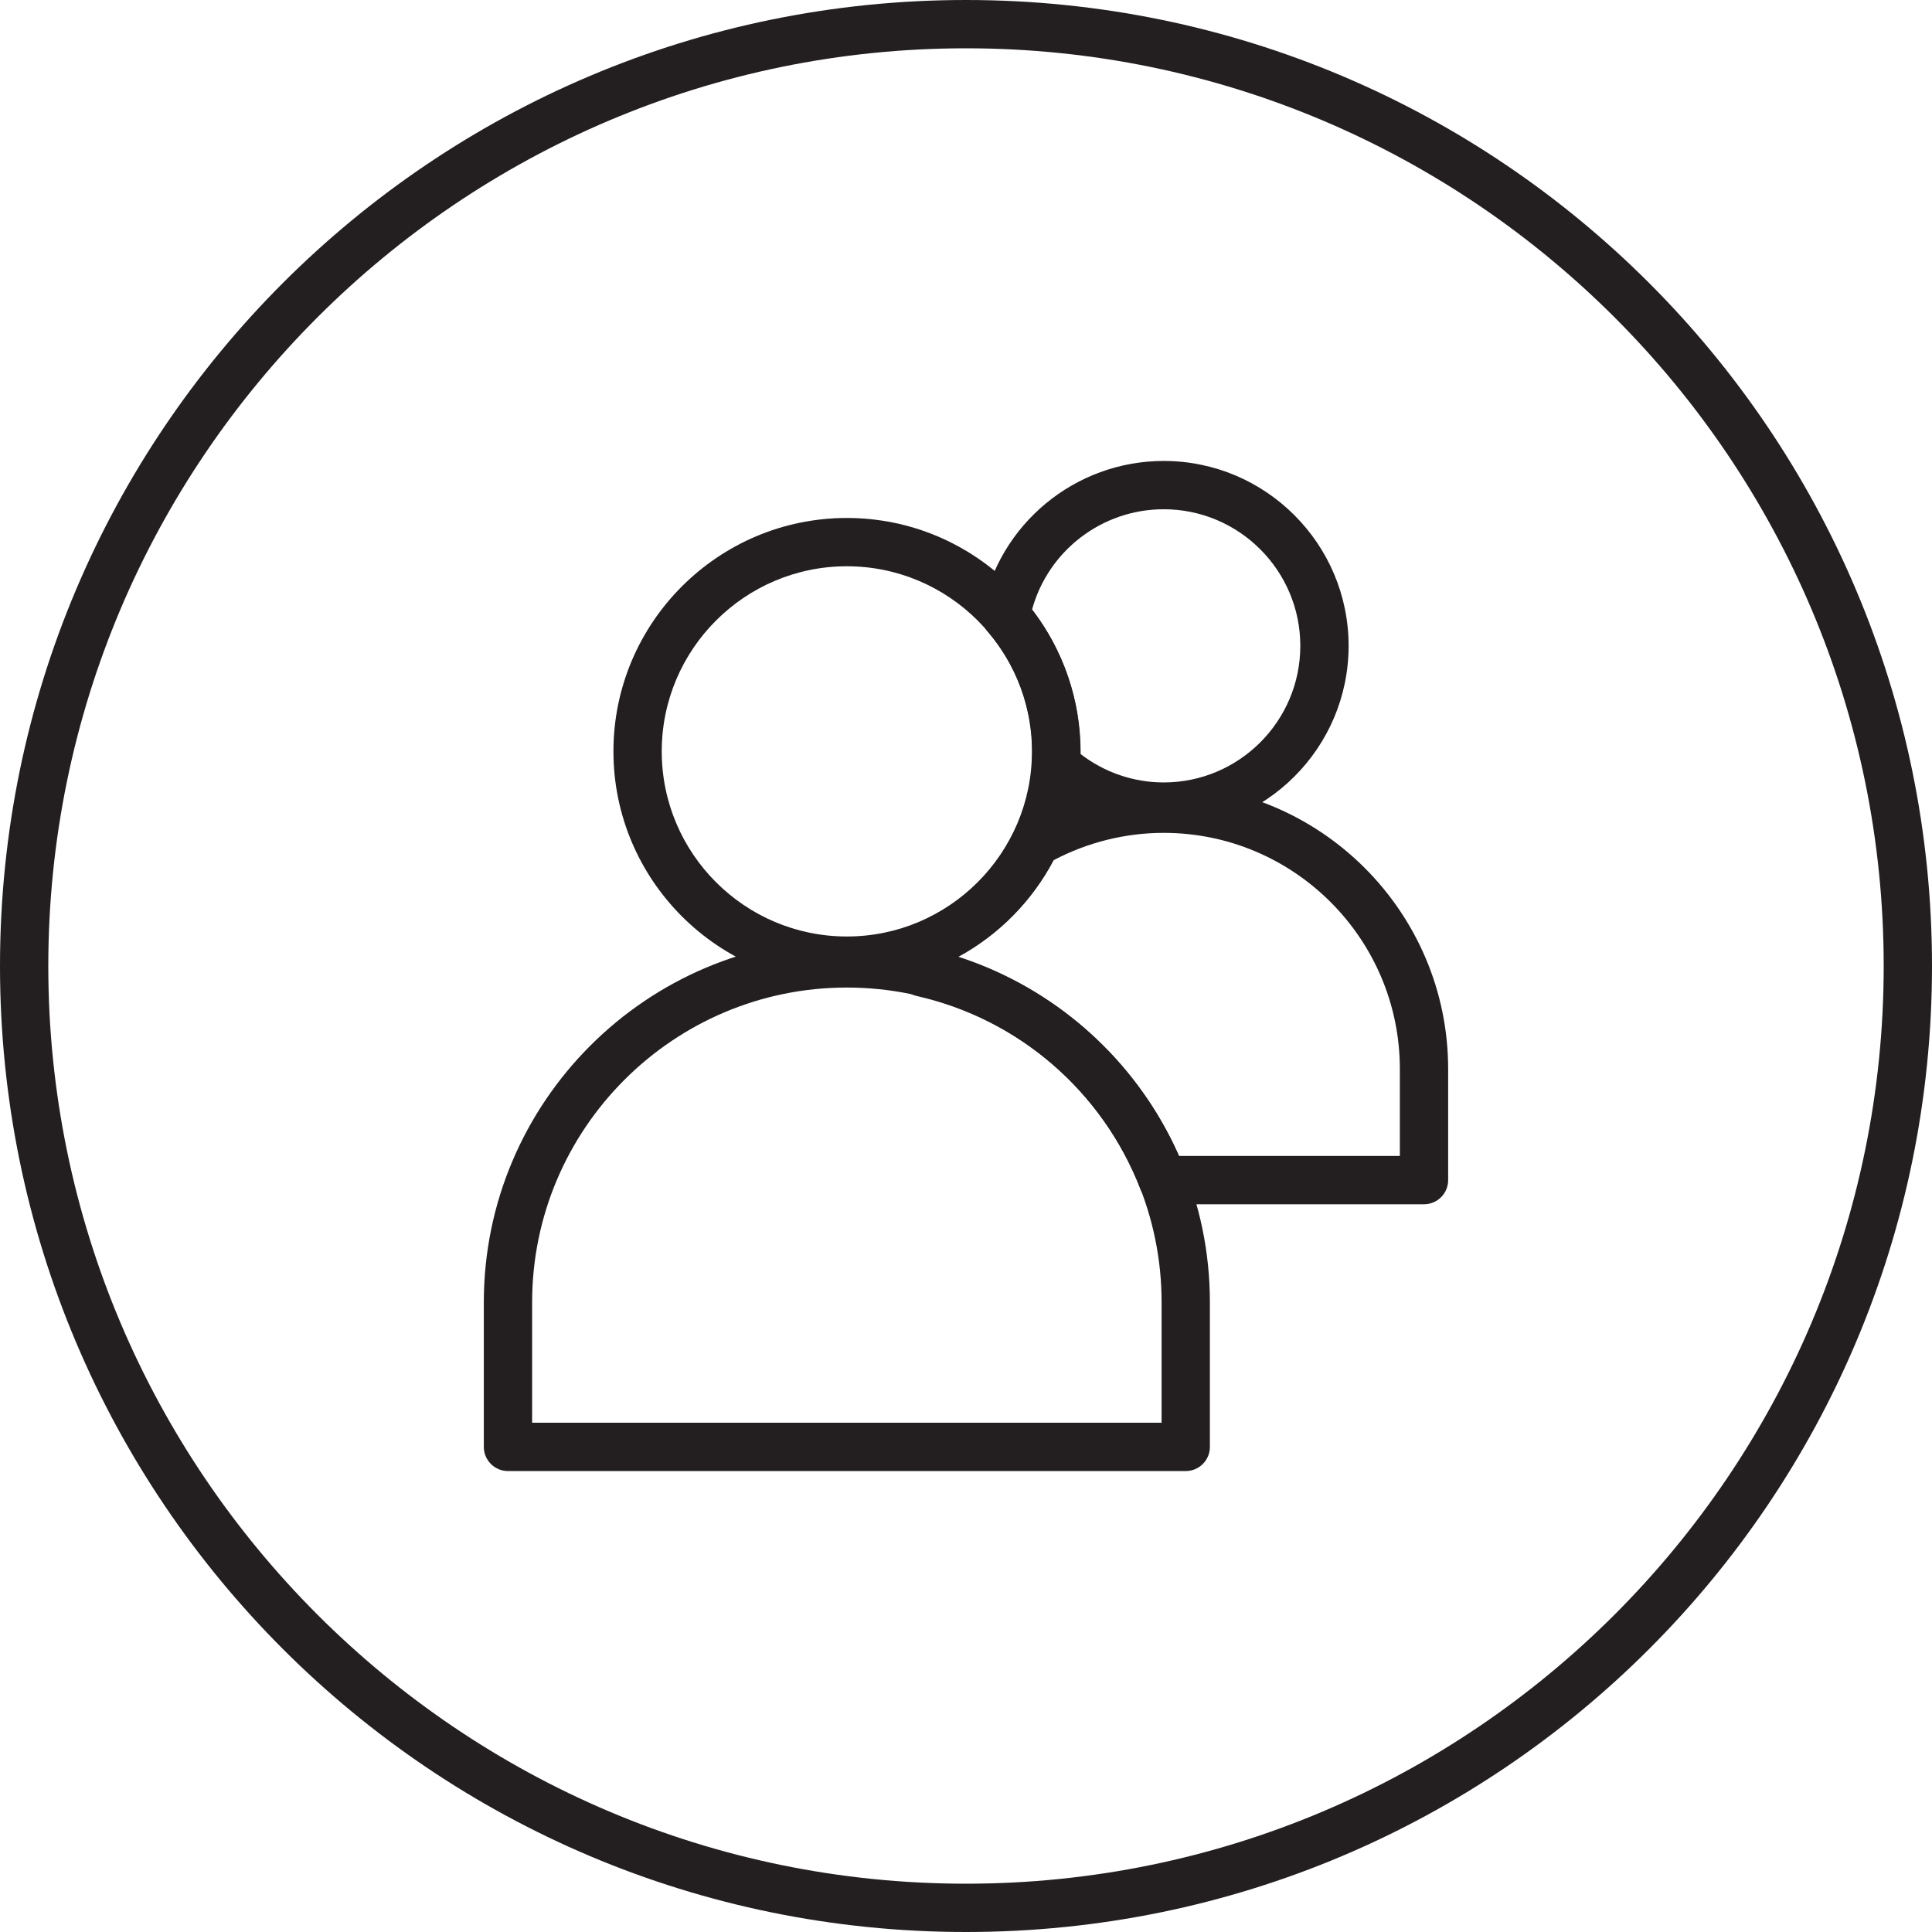
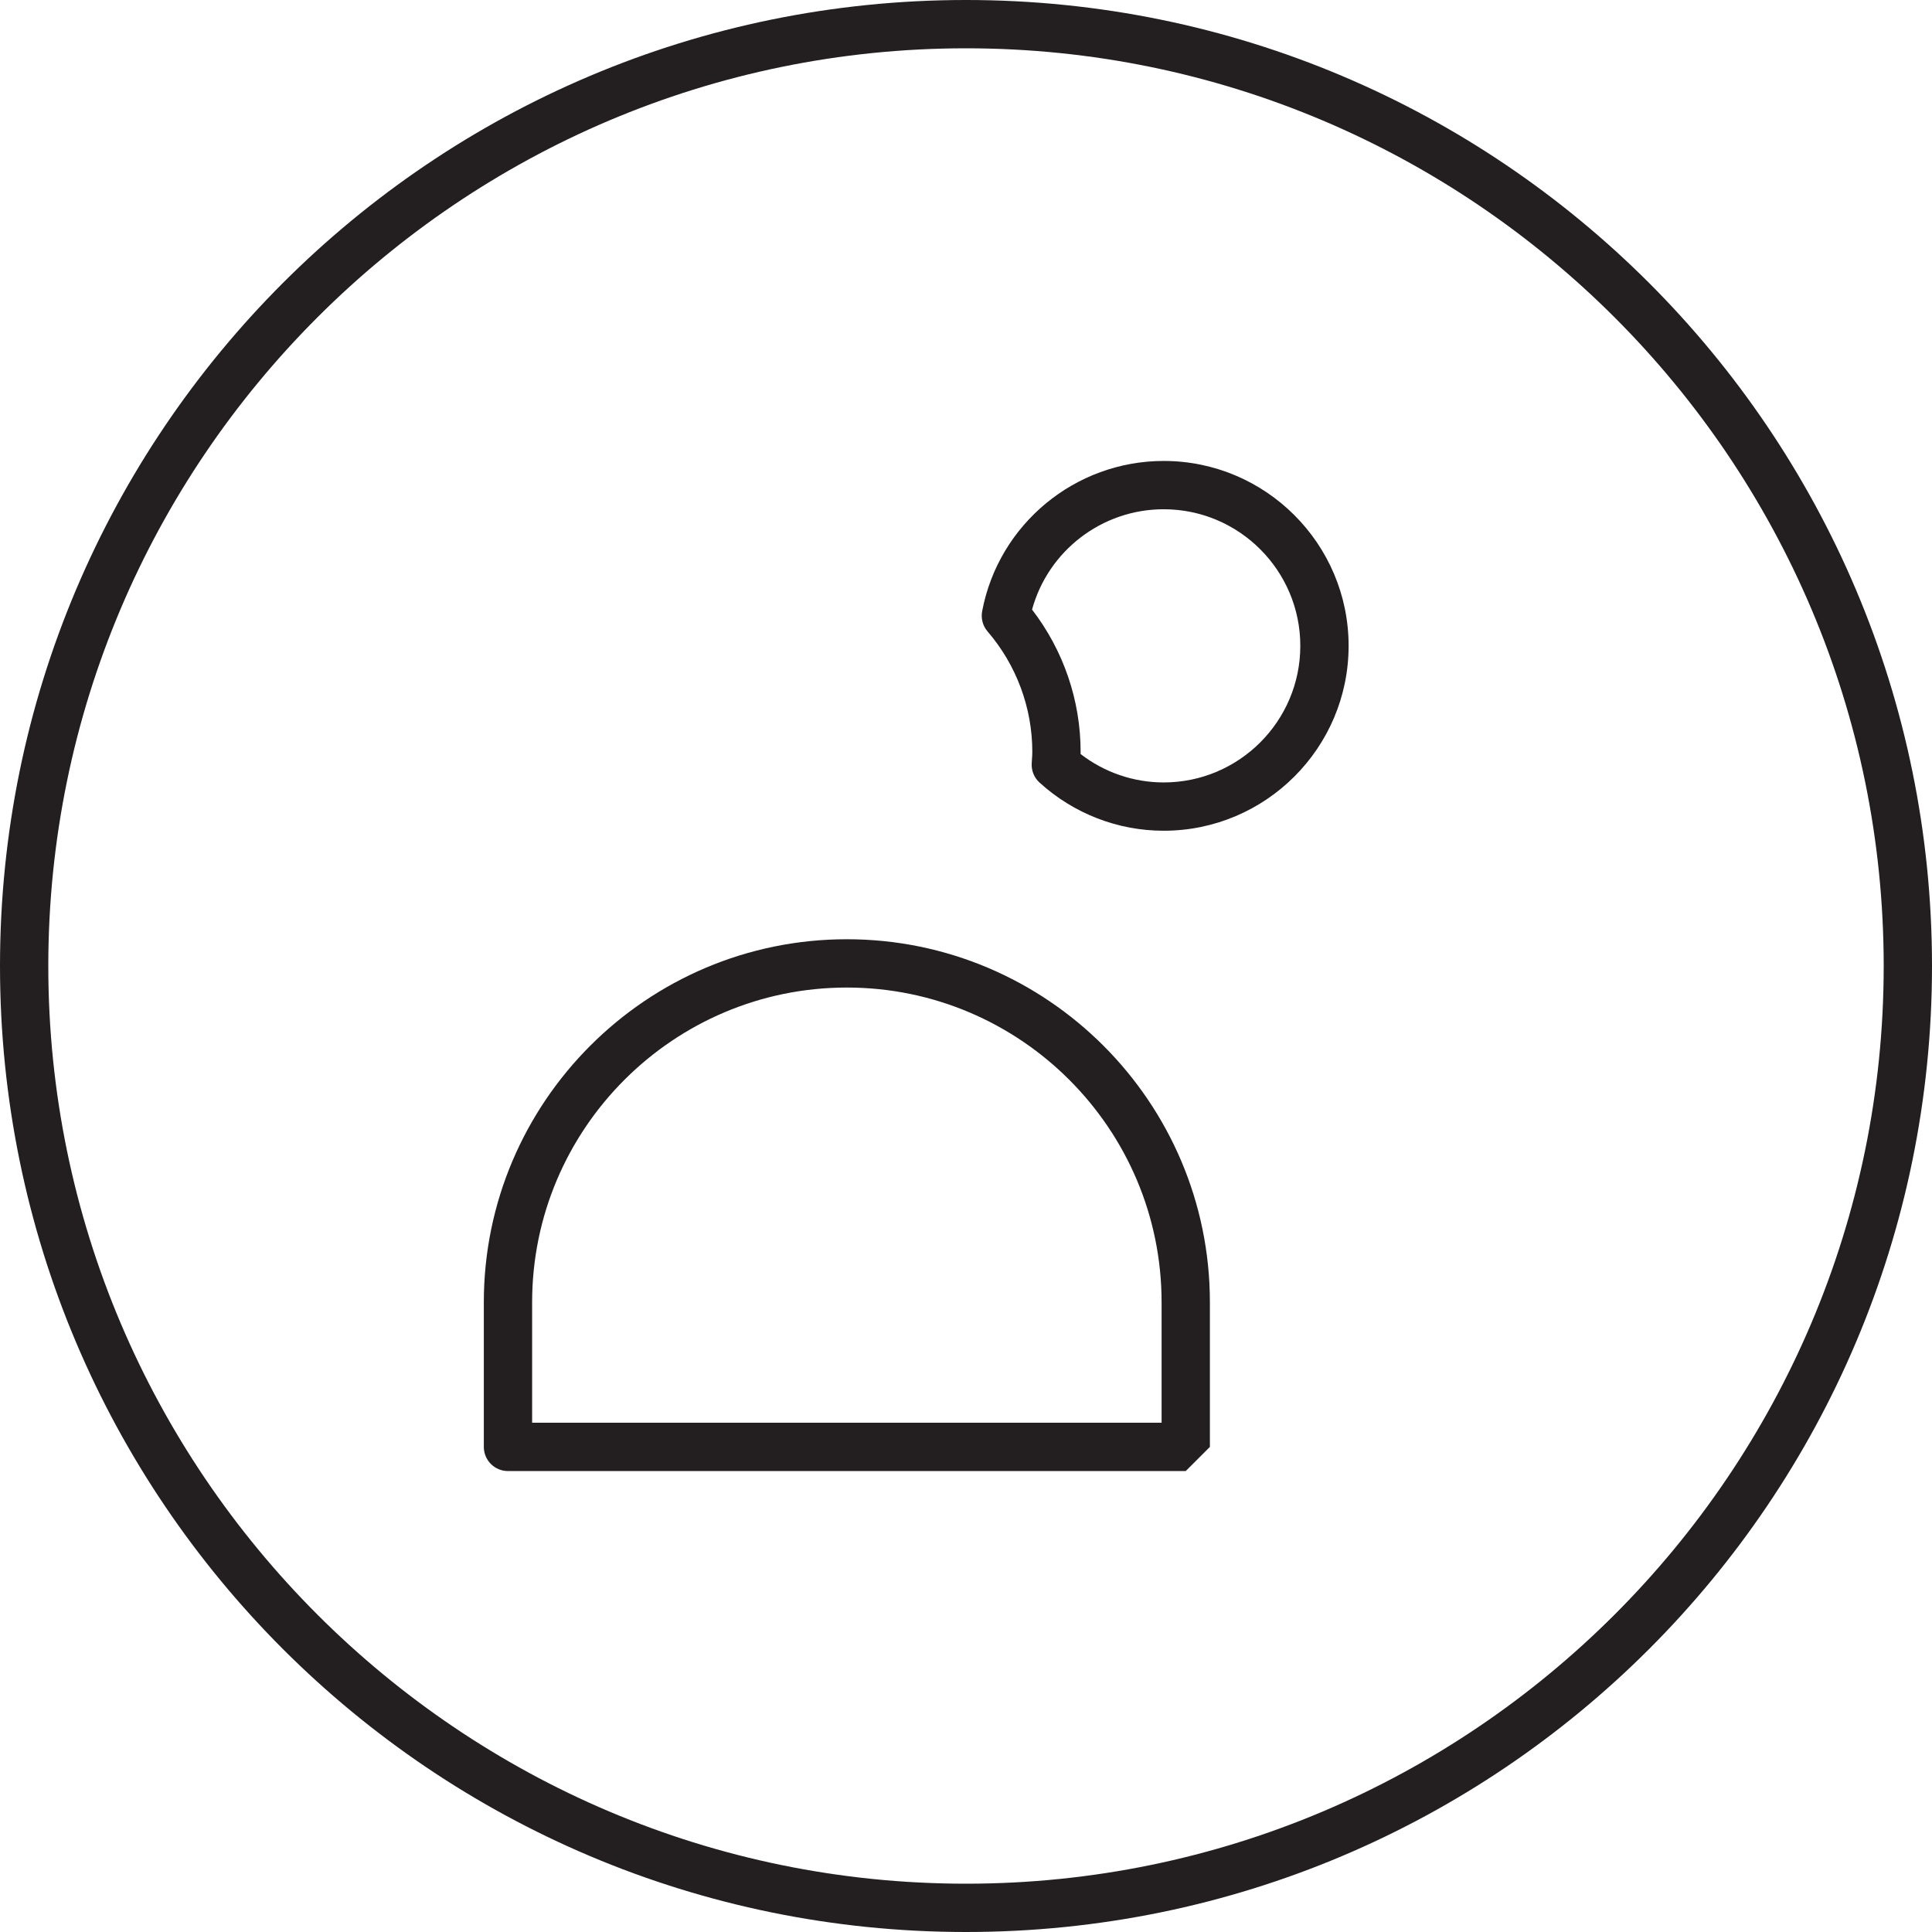
<svg xmlns="http://www.w3.org/2000/svg" width="90px" height="90px" viewBox="0 0 80 80" version="1.1">
  <title>Icon-refer</title>
  <desc>Created with Sketch.</desc>
  <g id="Loyalty-Lion" stroke="none" stroke-width="1" fill="none" fill-rule="evenodd">
    <g id="D---Loyalty-Lion-Logged-In---Points-Widget" transform="translate(-1153, -1746)">
      <g id="How-To-Earn-Points" transform="translate(131, 1370)">
        <g id="8" transform="translate(941, 376)">
          <g id="Icon-refer" transform="translate(81, 0)">
            <g id="Group-3">
              <polygon id="Clip-2" points="0 0 80 0 80 80 0 80" />
              <path d="M40,0 C17.908,0 0,17.909 0,40 C0,62.091 17.908,80 40,80 C62.092,80 80,62.091 80,40 C80,17.909 62.092,0 40,0 M40,2 C60.953,2 78,19.046 78,40 C78,60.953 60.953,78 40,78 C19.047,78 2,60.953 2,40 C2,19.046 19.047,2 40,2" id="Fill-1" fill="#231F20" />
            </g>
-             <path d="M35.066,23.448 C30.839,23.448 27.401,26.886 27.401,31.113 C27.401,35.34 30.839,38.778 35.066,38.778 C39.293,38.778 42.731,35.34 42.731,31.113 C42.731,26.886 39.293,23.448 35.066,23.448 M35.066,40.778 C29.737,40.778 25.401,36.442 25.401,31.113 C25.401,25.784 29.737,21.448 35.066,21.448 C40.395,21.448 44.731,25.784 44.731,31.113 C44.731,36.442 40.395,40.778 35.066,40.778" id="Fill-4" fill="#231F20" />
-             <path d="M22.034,58.913 L48.099,58.913 L48.099,53.925 C48.099,46.739 42.253,40.892 35.066,40.892 C27.881,40.892 22.034,46.739 22.034,53.925 L22.034,58.913 Z M49.099,60.913 L21.034,60.913 C20.481,60.913 20.034,60.465 20.034,59.913 L20.034,53.925 C20.034,45.636 26.777,38.892 35.066,38.892 C43.355,38.892 50.099,45.636 50.099,53.925 L50.099,59.913 C50.099,60.465 49.652,60.913 49.099,60.913 Z" id="Fill-6" fill="#231F20" />
+             <path d="M22.034,58.913 L48.099,58.913 L48.099,53.925 C48.099,46.739 42.253,40.892 35.066,40.892 C27.881,40.892 22.034,46.739 22.034,53.925 L22.034,58.913 Z M49.099,60.913 L21.034,60.913 C20.481,60.913 20.034,60.465 20.034,59.913 L20.034,53.925 C20.034,45.636 26.777,38.892 35.066,38.892 C43.355,38.892 50.099,45.636 50.099,53.925 L50.099,59.913 Z" id="Fill-6" fill="#231F20" />
            <path d="M44.745,31.223 C45.732,31.984 46.938,32.399 48.186,32.399 C51.306,32.399 53.843,29.862 53.843,26.743 C53.843,23.624 51.306,21.087 48.186,21.087 C45.626,21.087 43.401,22.809 42.735,25.242 C44.035,26.929 44.746,29.001 44.746,31.133 C44.746,31.163 44.746,31.193 44.745,31.223 M48.186,34.399 C46.287,34.399 44.462,33.692 43.047,32.407 C42.822,32.203 42.702,31.909 42.721,31.606 L42.73,31.458 C42.738,31.35 42.746,31.243 42.746,31.133 C42.746,29.308 42.088,27.536 40.892,26.146 C40.694,25.915 40.612,25.606 40.669,25.307 C41.353,21.703 44.516,19.087 48.186,19.087 C52.408,19.087 55.843,22.521 55.843,26.743 C55.843,30.965 52.408,34.399 48.186,34.399" id="Fill-8" fill="#231F20" />
-             <path d="M48.817,47.866 L57.965,47.866 L57.965,44.266 C57.965,38.874 53.579,34.487 48.186,34.487 C46.604,34.487 45.036,34.877 43.631,35.618 C42.738,37.317 41.347,38.723 39.66,39.634 C43.739,40.936 47.073,43.923 48.817,47.866 M58.965,49.866 L48.15,49.866 C47.738,49.866 47.368,49.613 47.218,49.228 C45.645,45.184 42.186,42.199 37.965,41.244 C37.679,41.179 37.436,40.992 37.3,40.733 C37.165,40.473 37.149,40.167 37.258,39.895 C37.474,39.361 37.702,38.885 37.955,38.442 C38.055,38.266 38.207,38.125 38.39,38.037 C39.951,37.287 41.225,36.015 41.978,34.456 C42.066,34.273 42.209,34.121 42.385,34.02 C44.155,33.017 46.161,32.487 48.186,32.487 C54.681,32.487 59.965,37.771 59.965,44.266 L59.965,48.866 C59.965,49.418 59.518,49.866 58.965,49.866" id="Fill-10" fill="#231F20" />
          </g>
        </g>
      </g>
    </g>
  </g>
</svg>